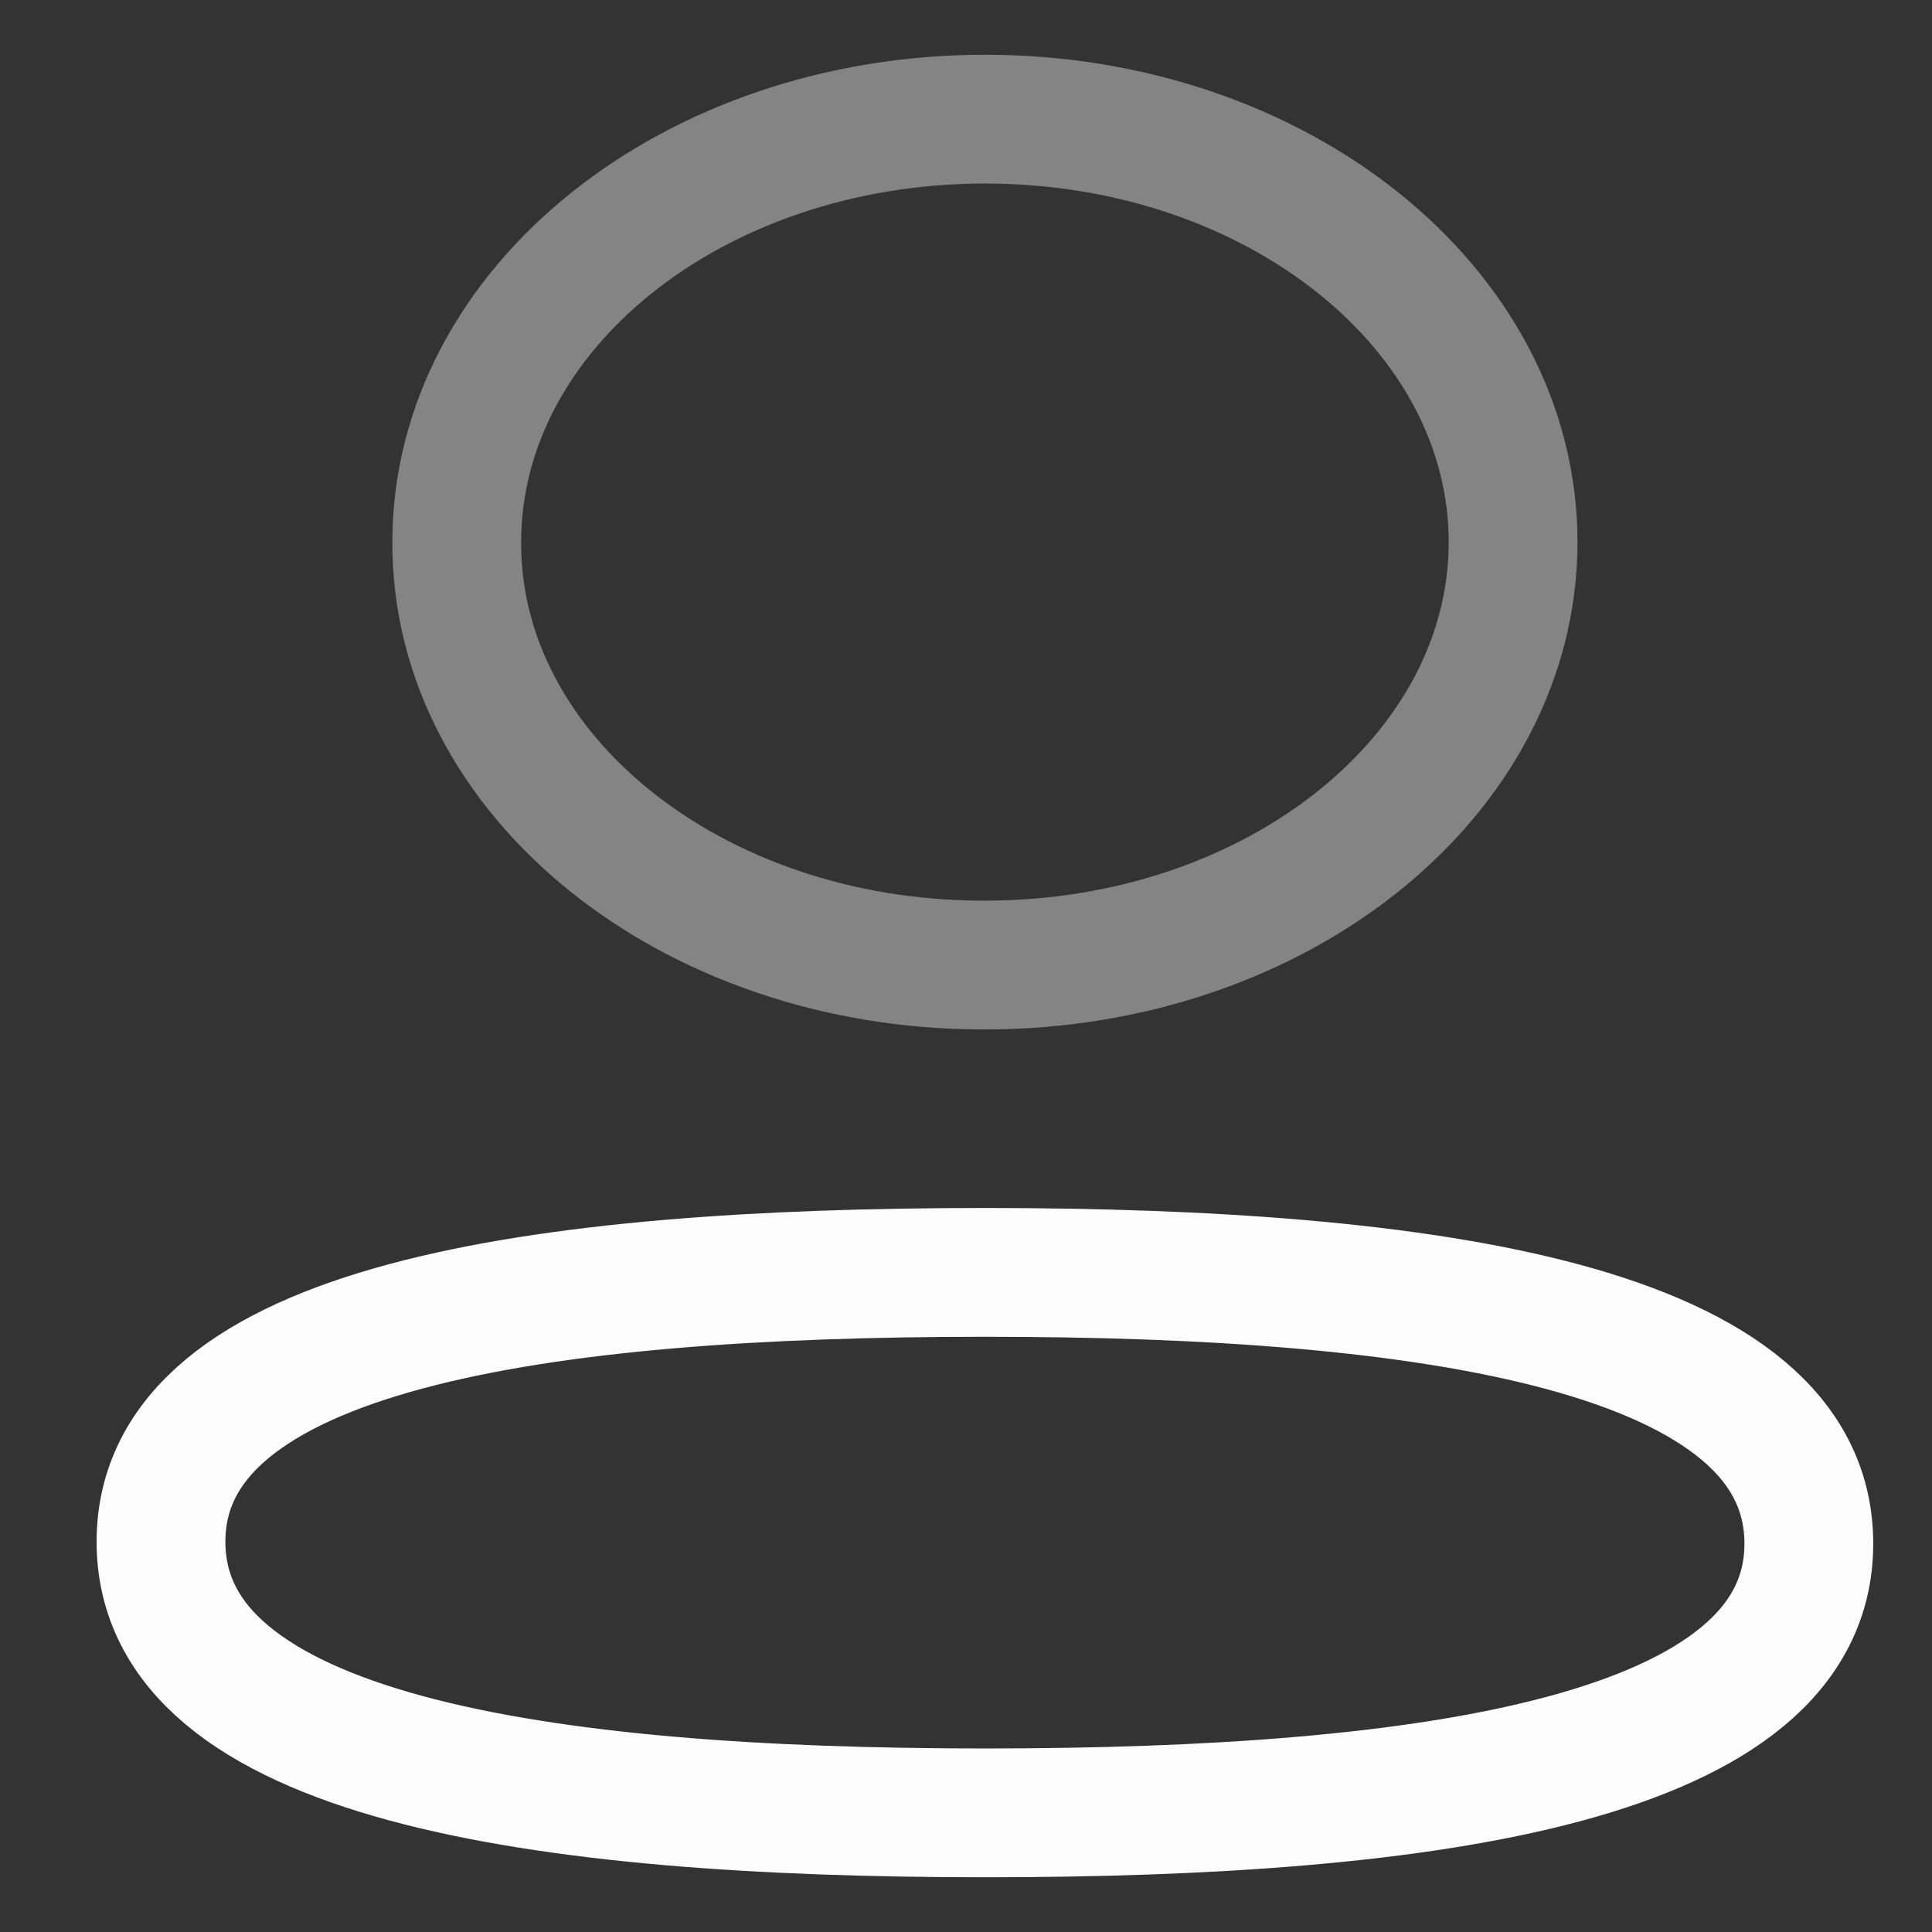
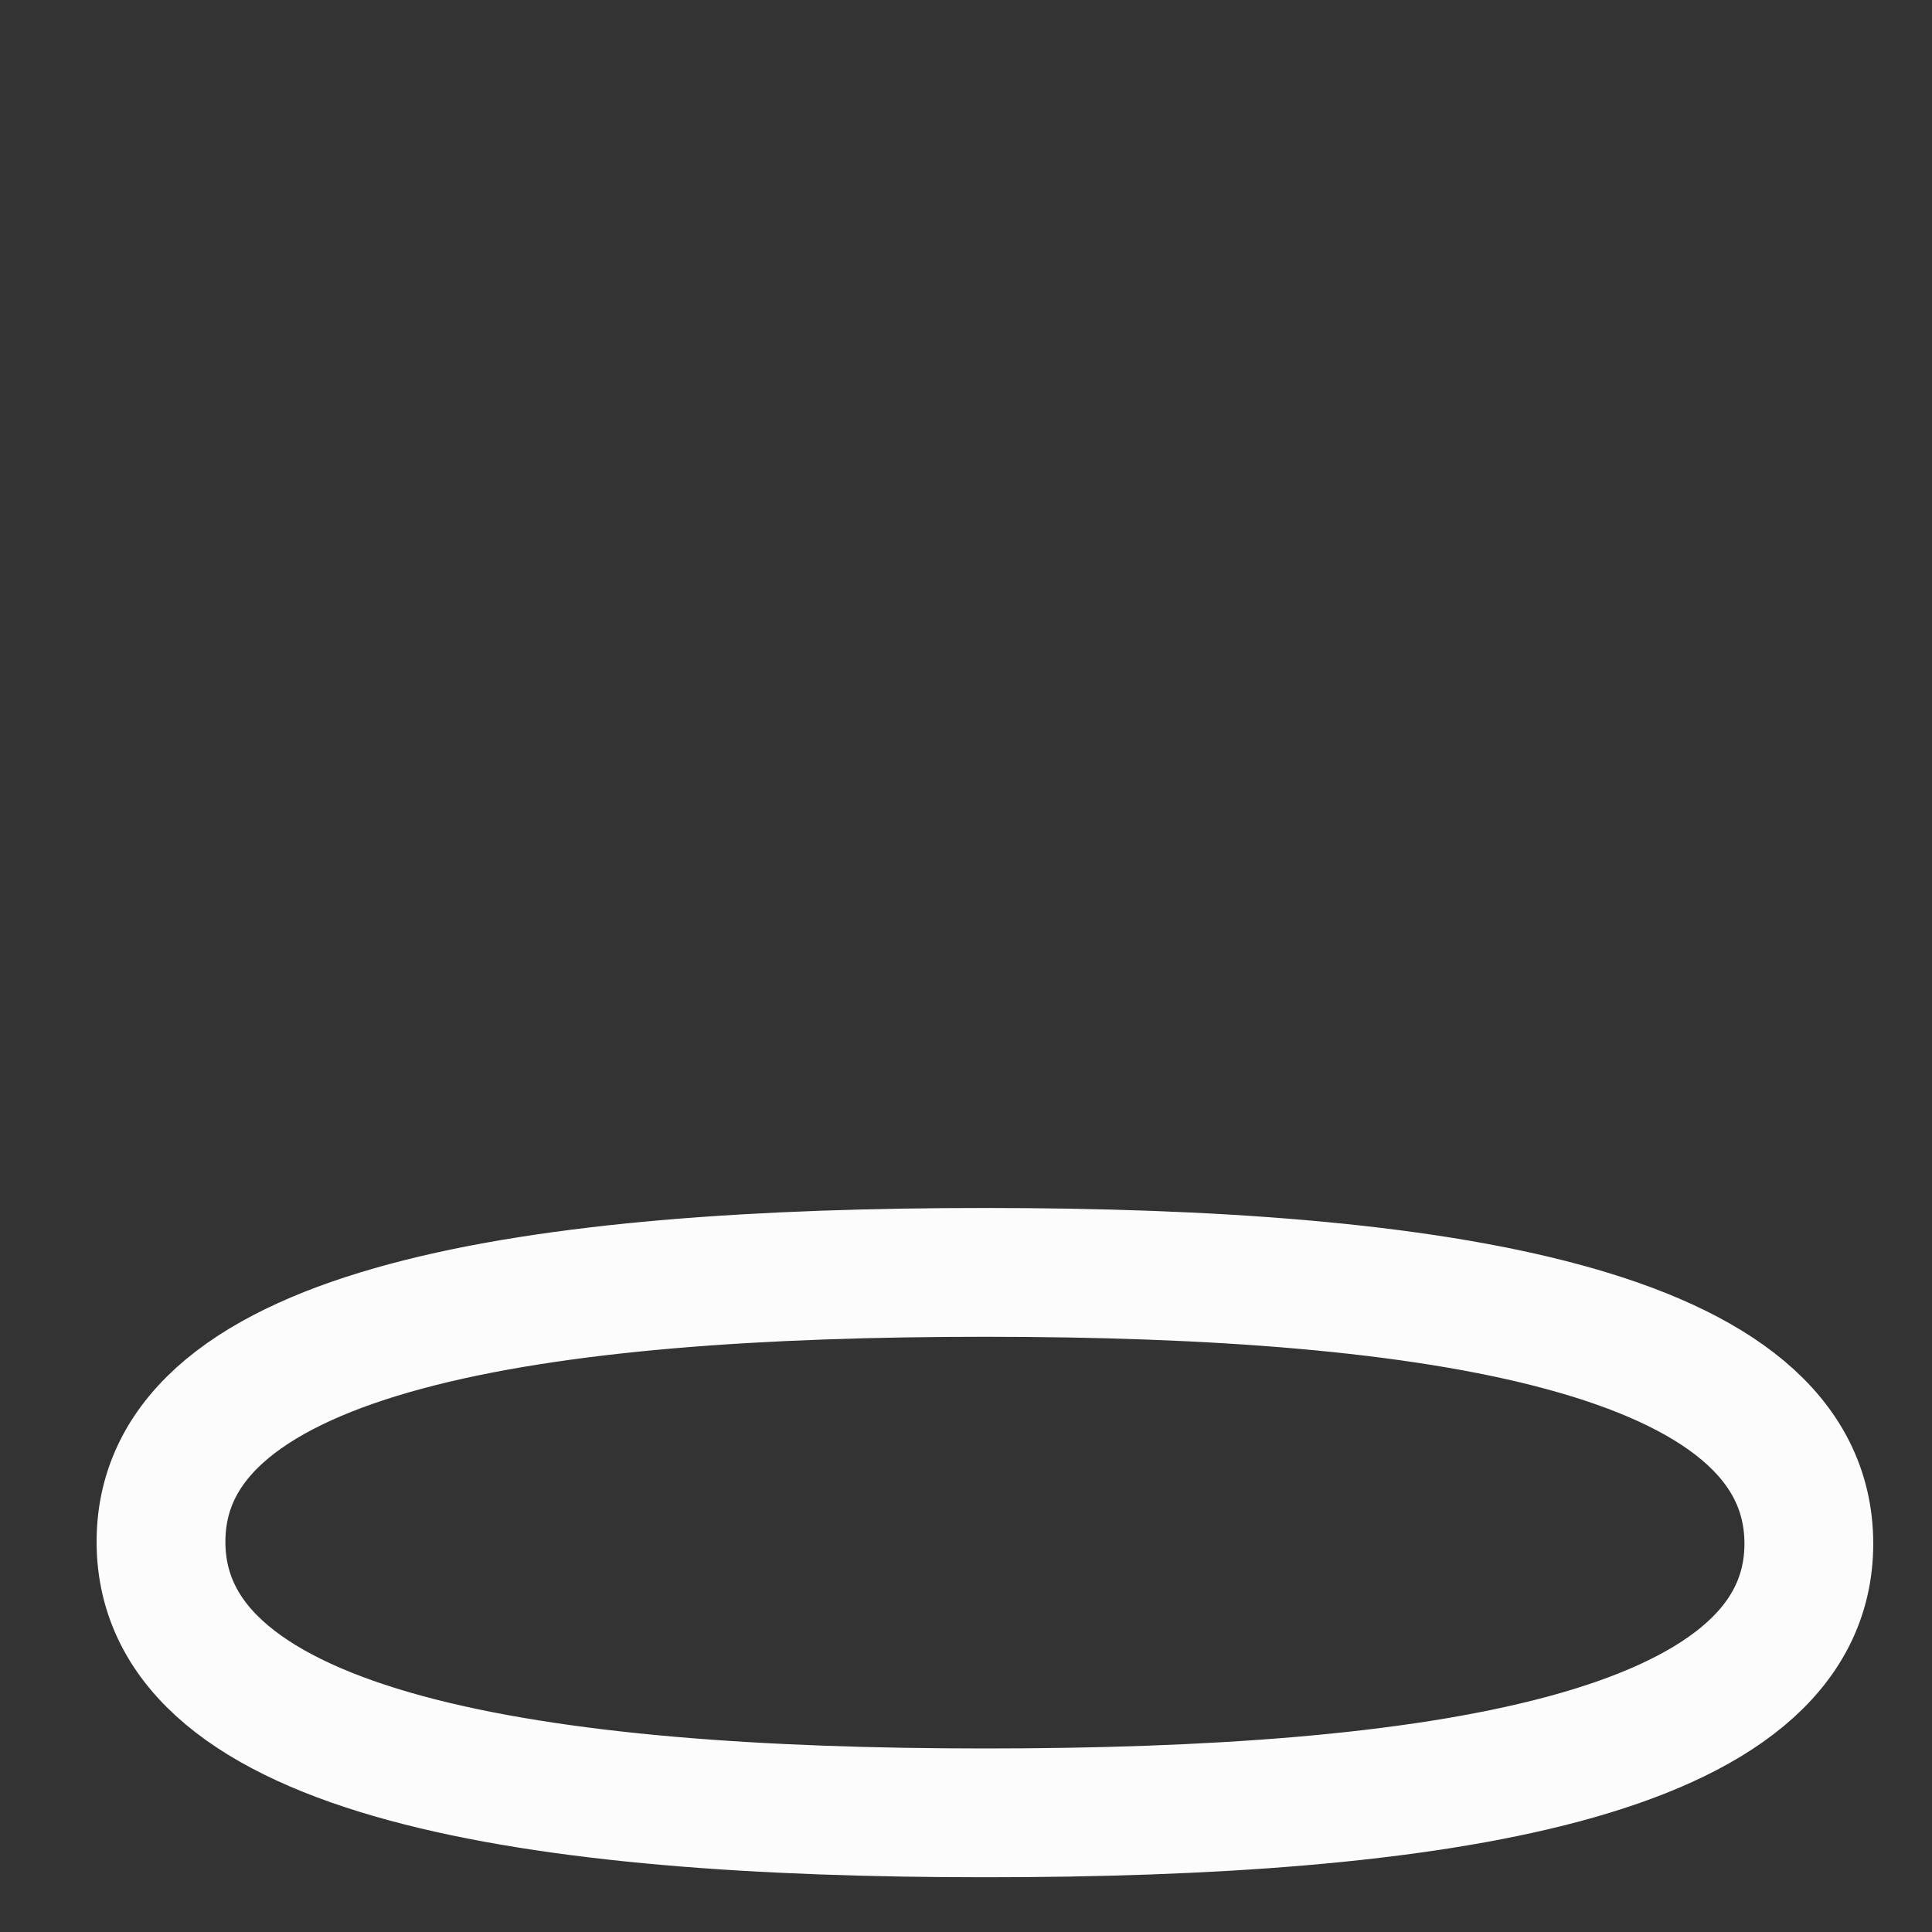
<svg xmlns="http://www.w3.org/2000/svg" width="12" height="12" viewBox="0 0 12 12" fill="none">
  <rect x="0" y="0" width="12" height="12" fill="#333333" stroke="none" />
-   <path fill-rule="evenodd" clip-rule="evenodd" d="M6.118 7.903C3.357 7.903 1 8.237 1 9.576C1 10.914 3.342 11.26 6.118 11.26C8.879 11.26 11.235 10.925 11.235 9.588C11.235 8.25 8.893 7.903 6.118 7.903Z" stroke="#FCFCFC" stroke-width="0.8" stroke-linecap="round" stroke-linejoin="round" />
-   <path opacity="0.4" fill-rule="evenodd" clip-rule="evenodd" d="M6.118 5.994C7.93 5.994 9.398 4.817 9.398 3.367C9.398 1.916 7.93 0.74 6.118 0.74C4.306 0.74 2.837 1.916 2.837 3.367C2.831 4.812 4.29 5.989 6.095 5.994H6.118Z" stroke="#FCFCFC" stroke-width="0.8" stroke-linecap="round" stroke-linejoin="round" />
+   <path fill-rule="evenodd" clip-rule="evenodd" d="M6.118 7.903C3.357 7.903 1 8.237 1 9.576C1 10.914 3.342 11.26 6.118 11.26C8.879 11.26 11.235 10.925 11.235 9.588C11.235 8.25 8.893 7.903 6.118 7.903" stroke="#FCFCFC" stroke-width="0.8" stroke-linecap="round" stroke-linejoin="round" />
</svg>